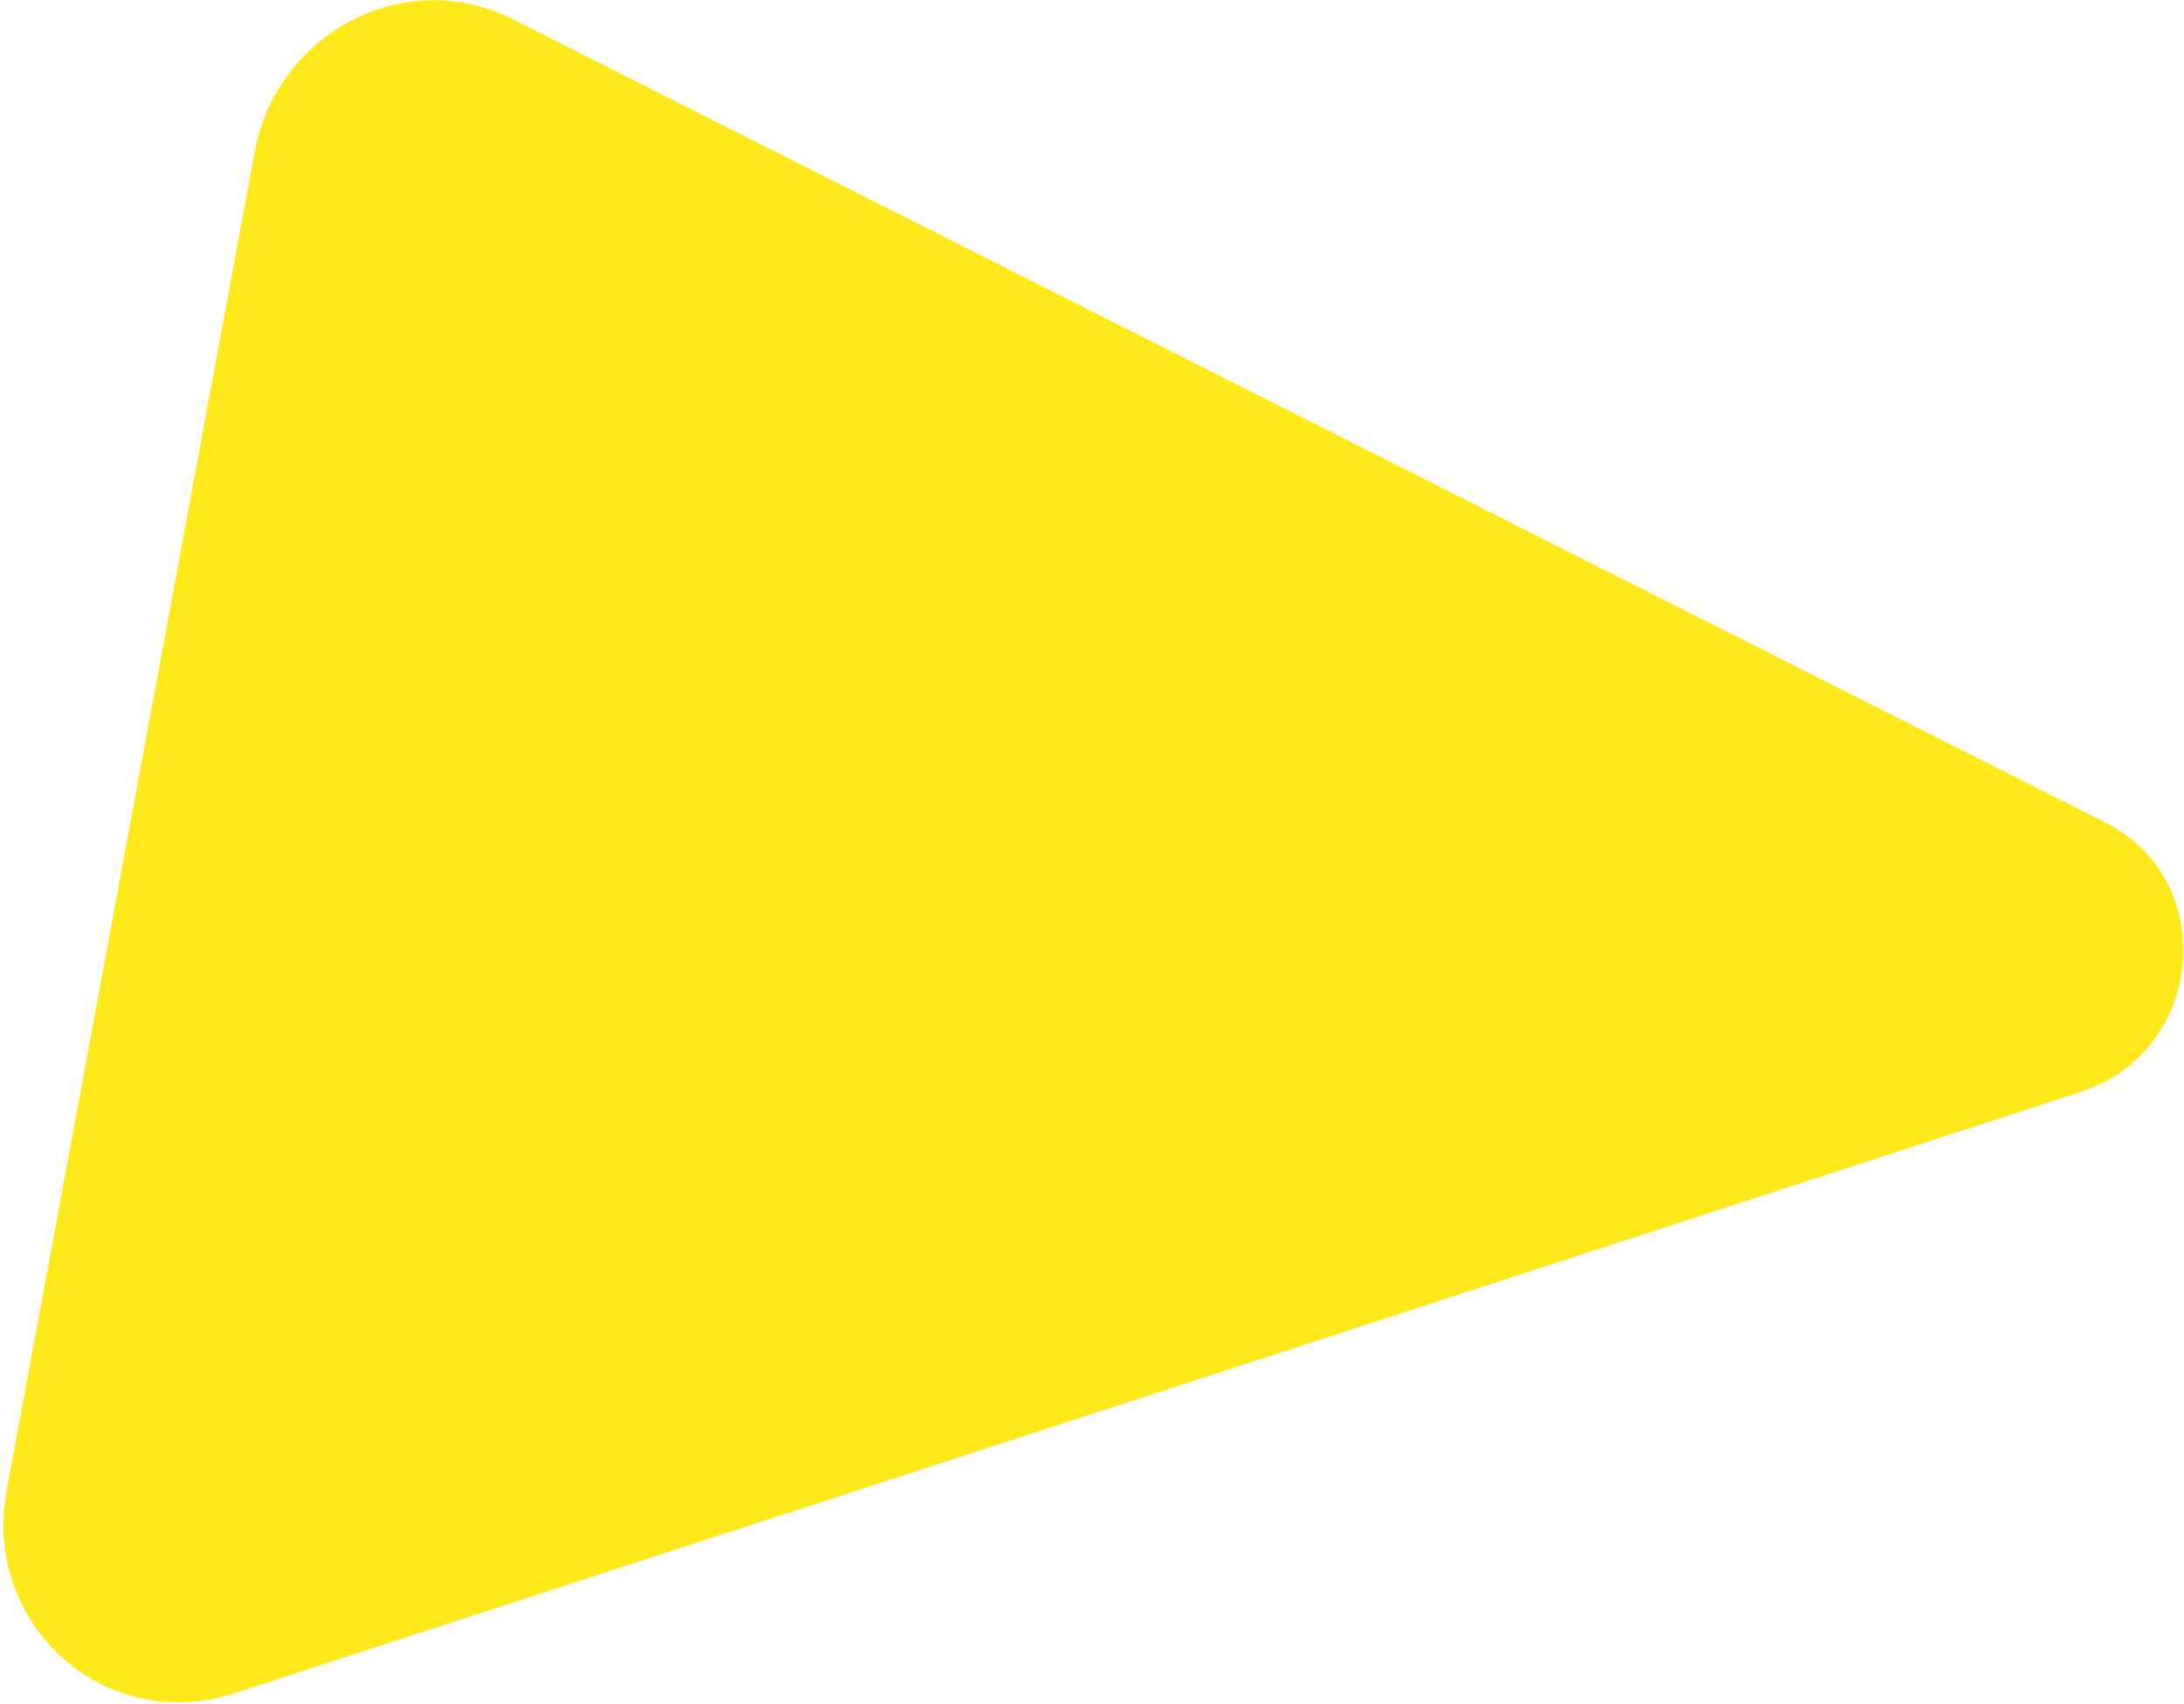
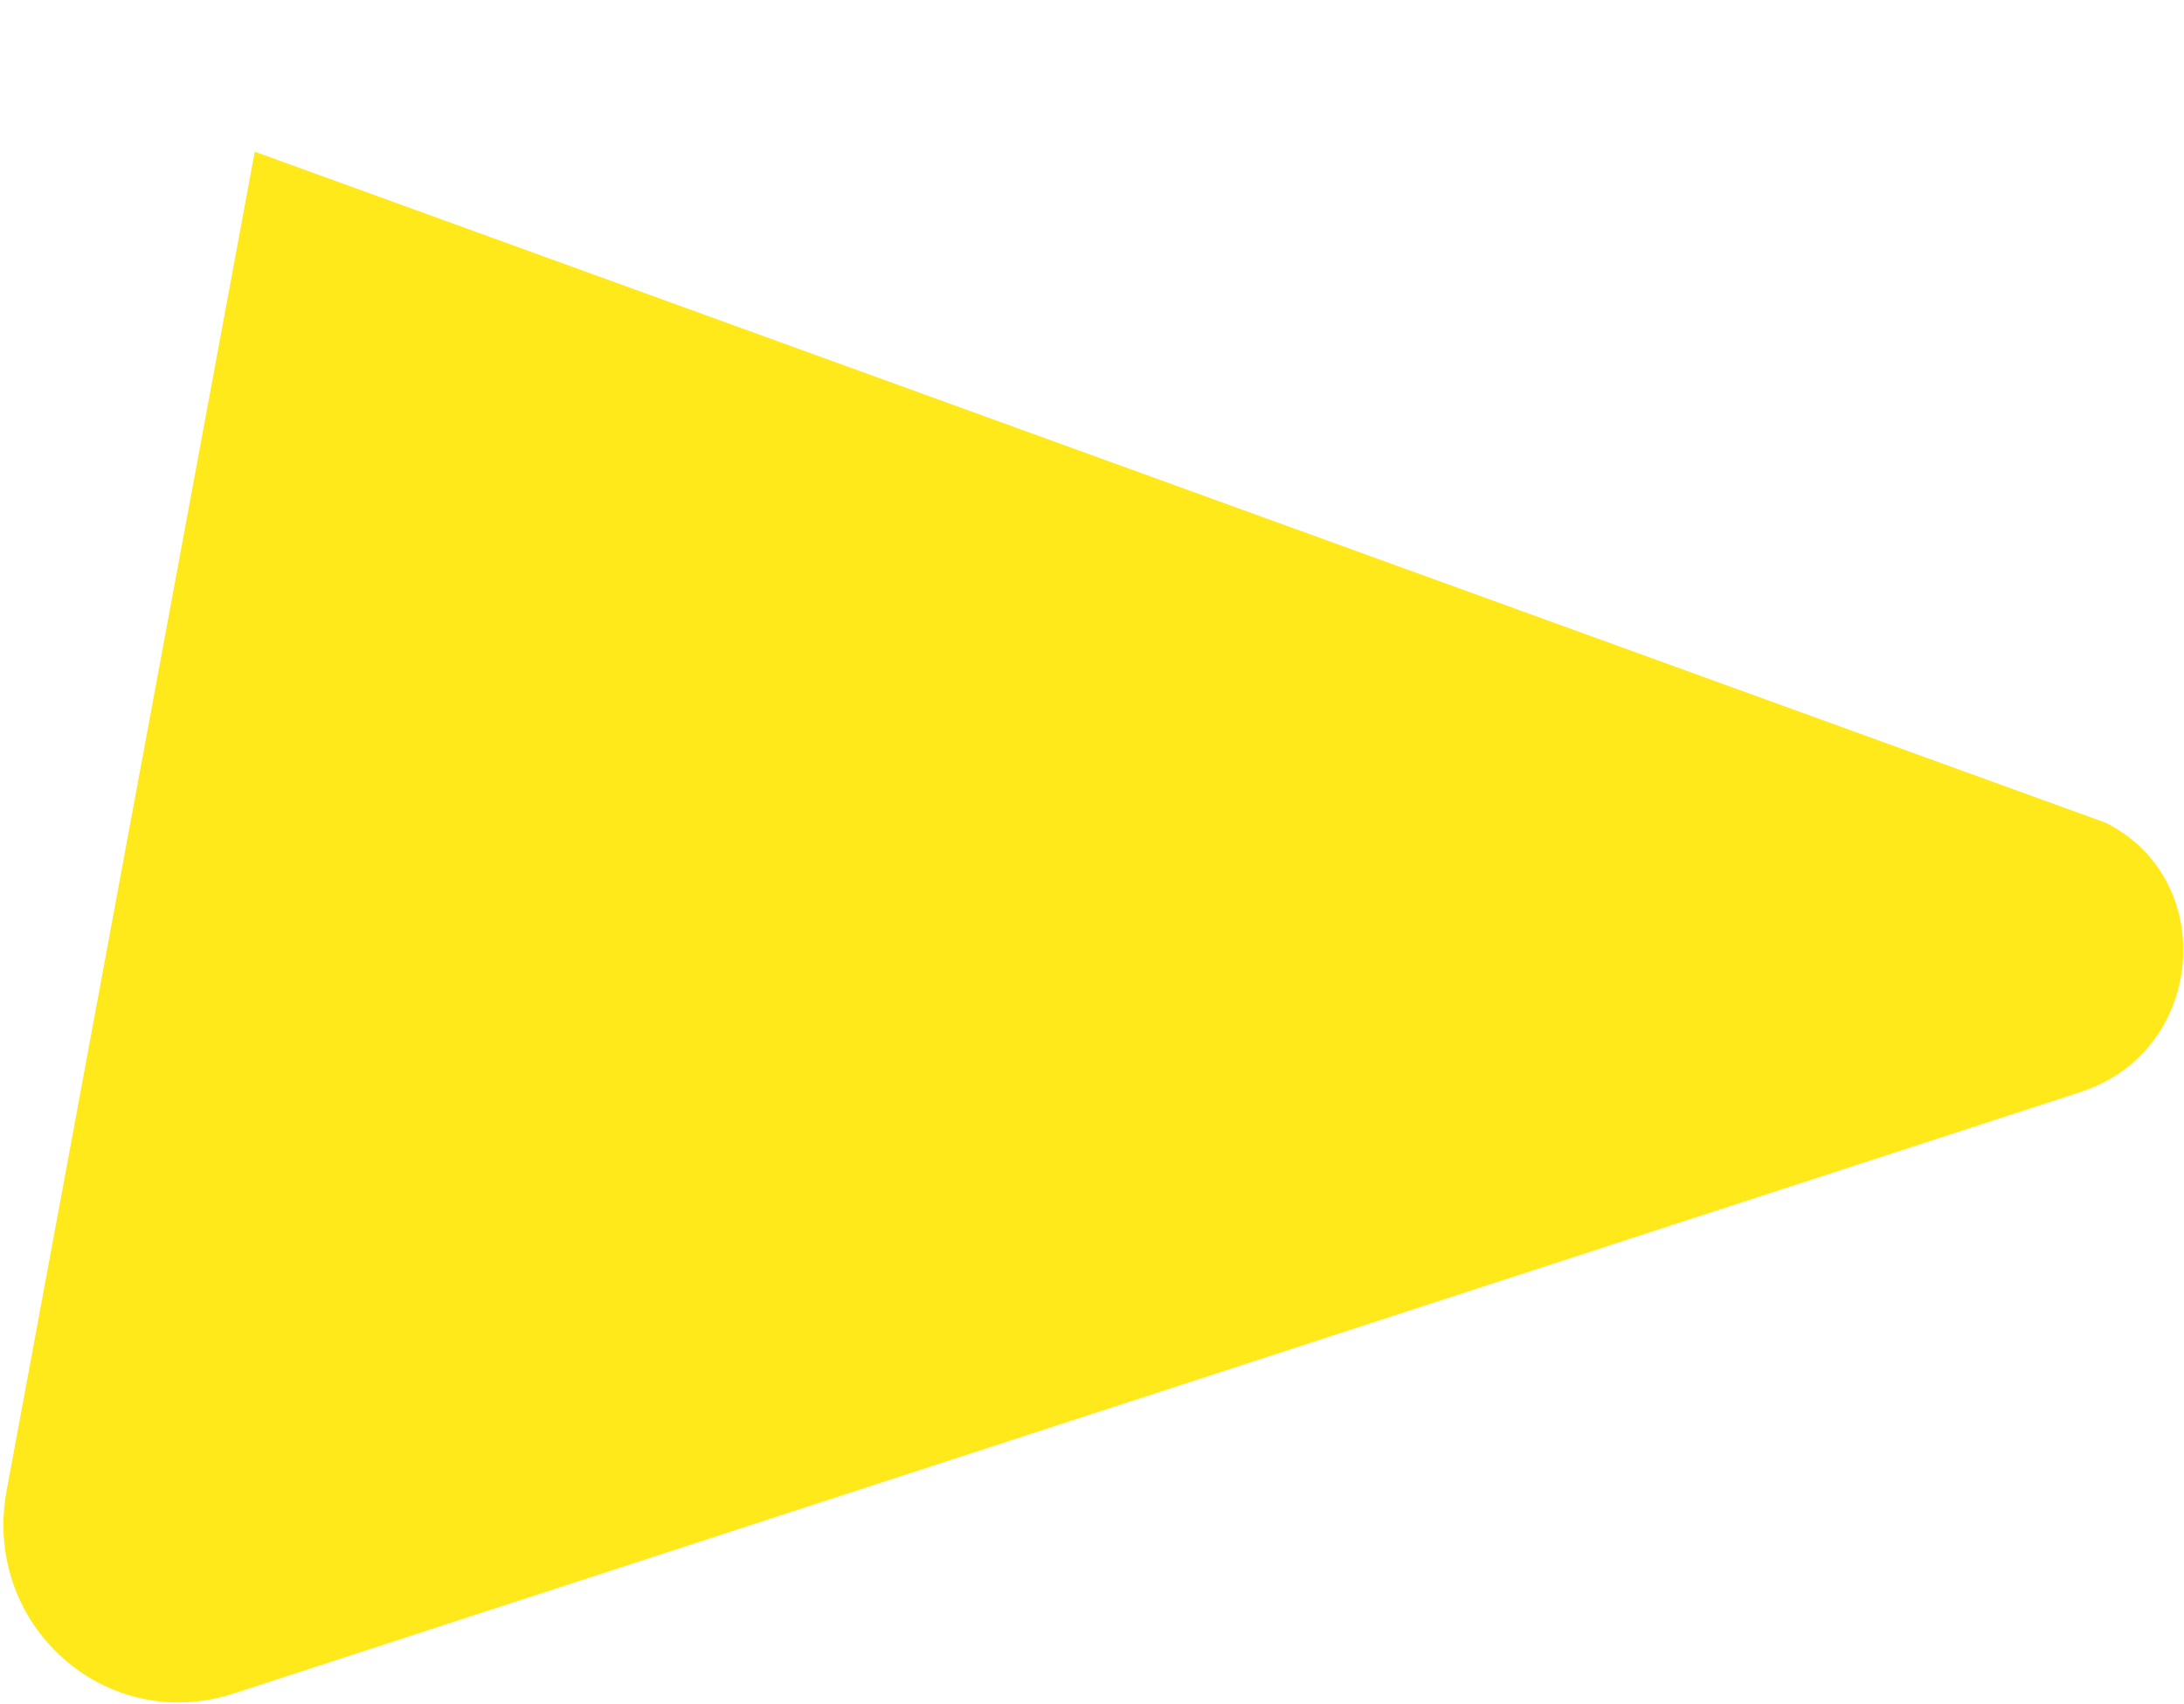
<svg xmlns="http://www.w3.org/2000/svg" width="627" height="489" viewBox="0 0 627 489" fill="none">
-   <path d="M597.562 313.325L67.105 486.027C30.286 498.03 -5.228 466.333 1.905 427.791L73.136 43.535C79.5 9.169 116.543 -9.913 147.059 5.465L604.532 236.139C637.374 252.698 632.907 301.808 597.547 313.298" fill="#FFE91A" />
+   <path d="M597.562 313.325L67.105 486.027C30.286 498.03 -5.228 466.333 1.905 427.791L73.136 43.535L604.532 236.139C637.374 252.698 632.907 301.808 597.547 313.298" fill="#FFE91A" />
</svg>